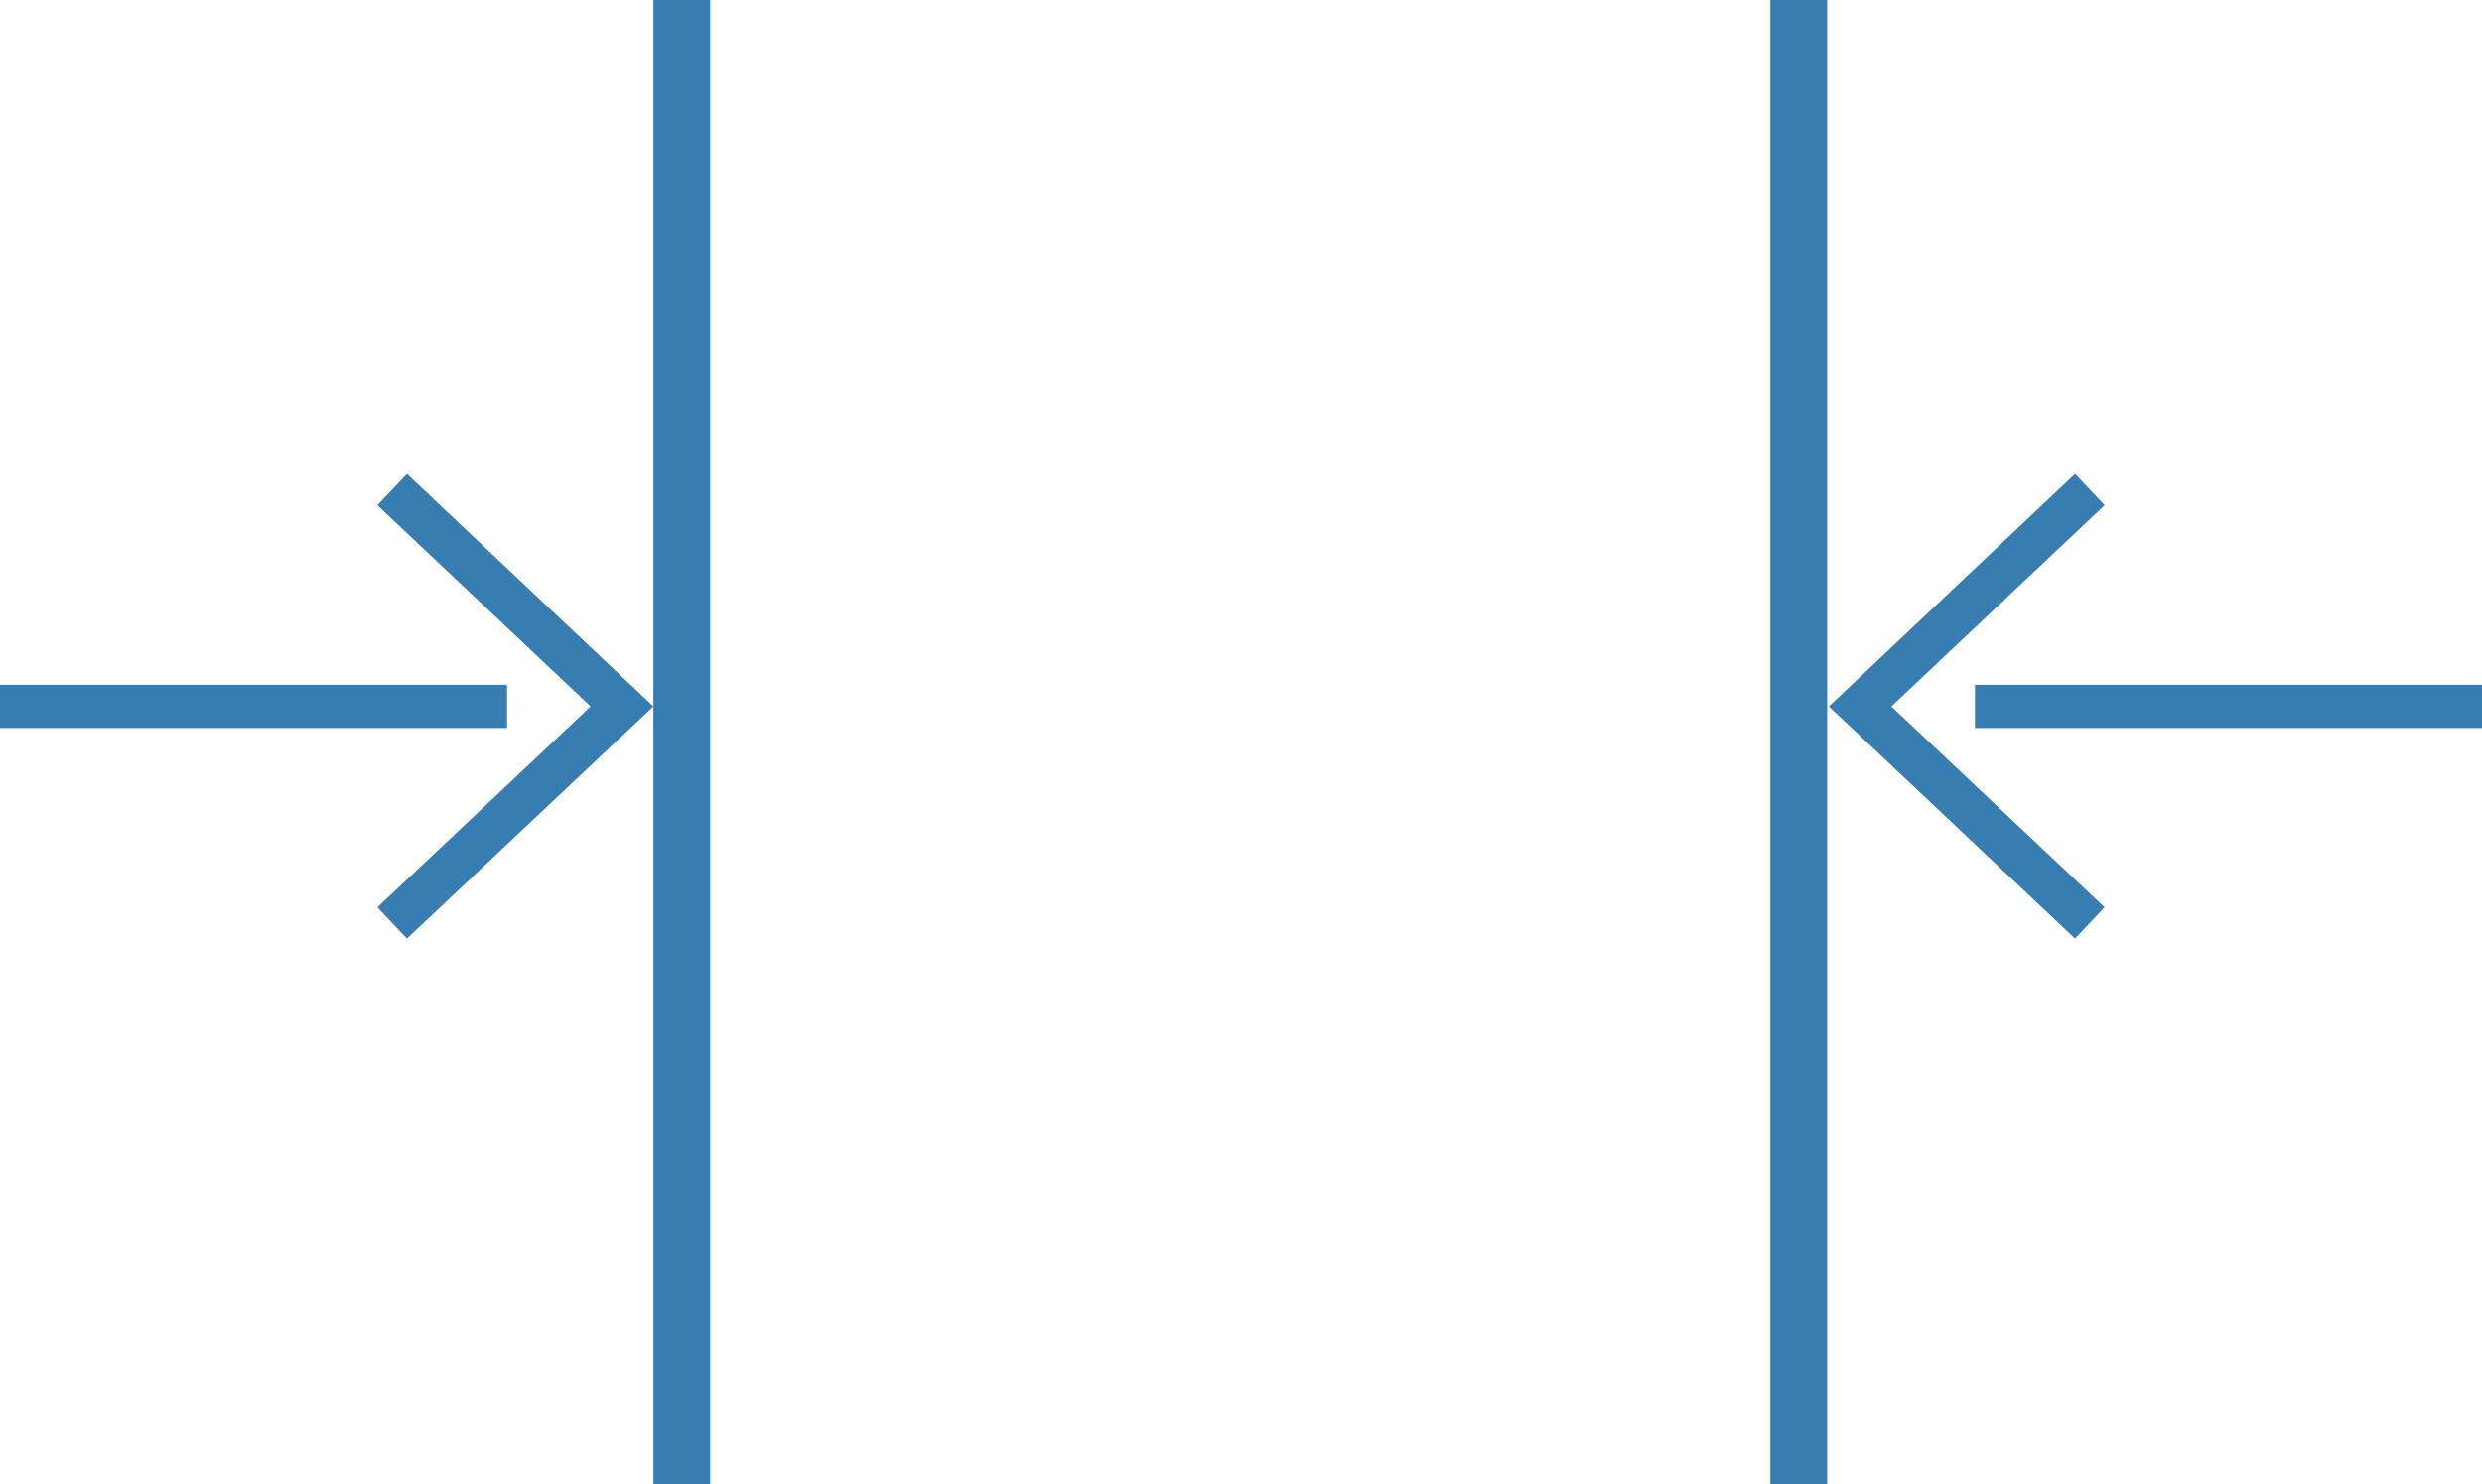
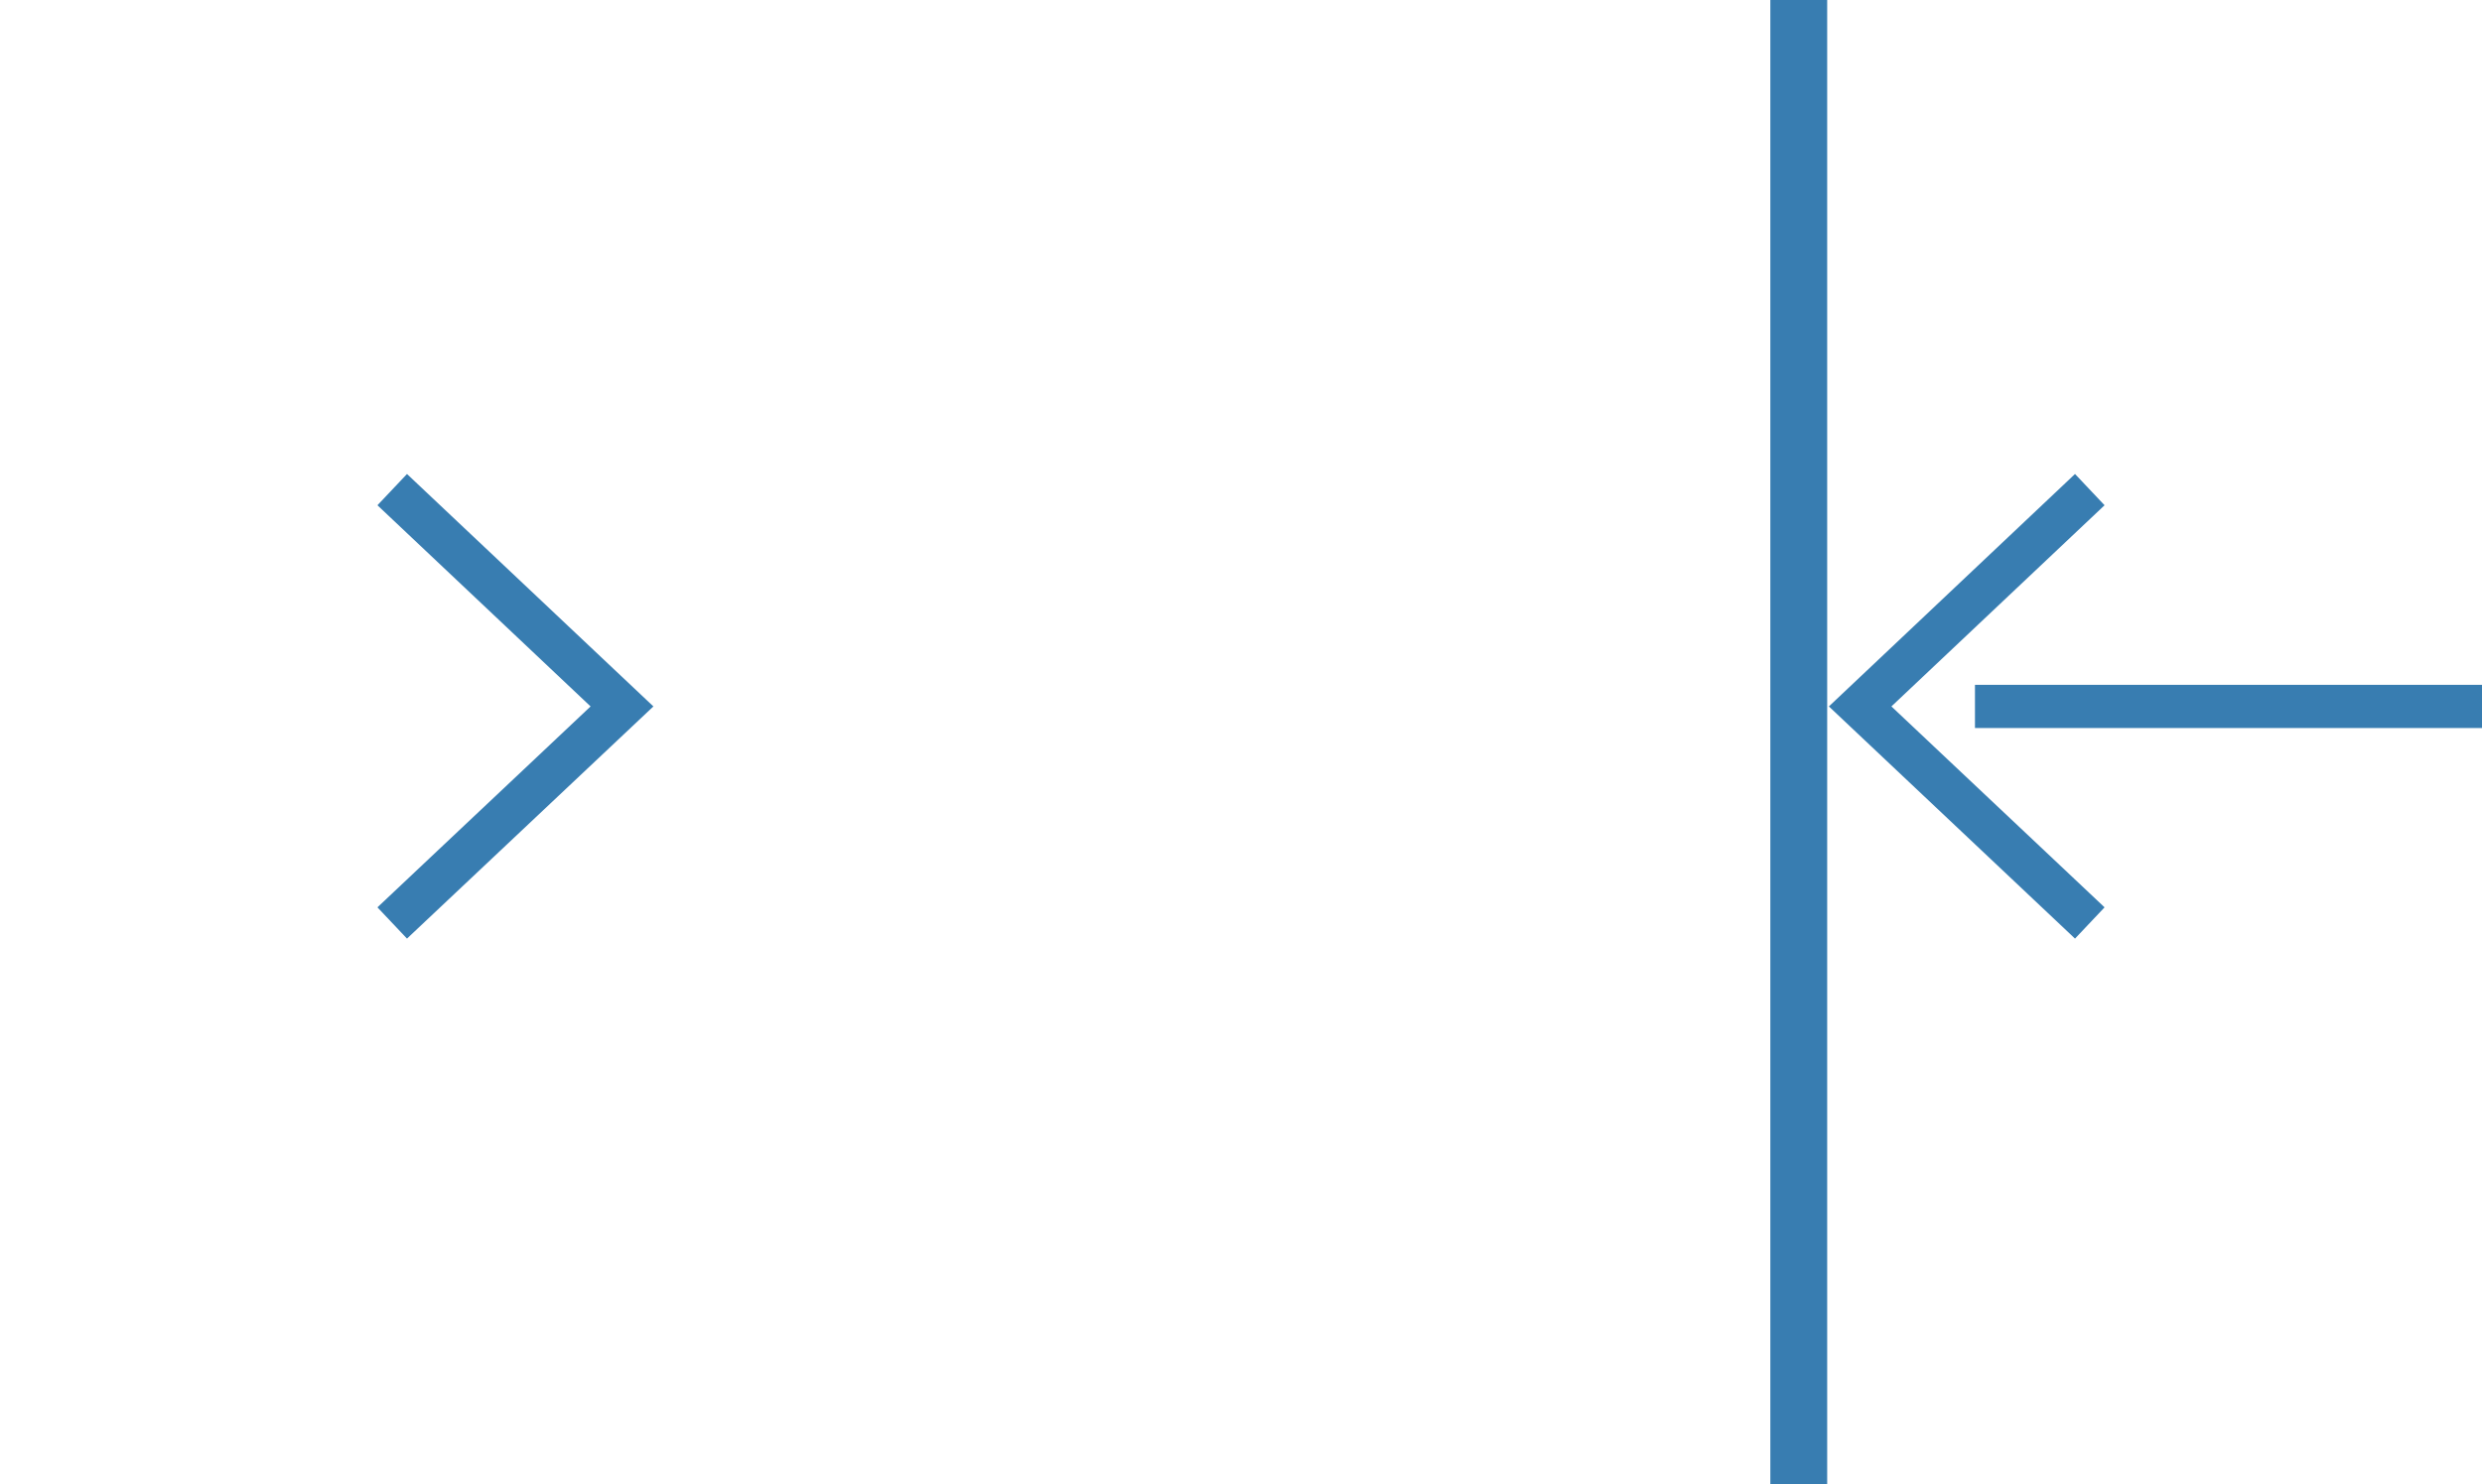
<svg xmlns="http://www.w3.org/2000/svg" viewBox="0 0 87.33 52.24">
  <defs>
    <style>.cls-1{fill:#387db1;}</style>
  </defs>
  <title>Recurso 42</title>
  <g id="Capa_2" data-name="Capa 2">
    <g id="Capa_1-2" data-name="Capa 1">
-       <rect class="cls-1" x="22.99" width="2" height="52.24" />
      <rect class="cls-1" x="62.29" width="2" height="52.24" />
      <polygon class="cls-1" points="13.28 31.93 20.78 24.86 13.28 17.78 14.32 16.68 22.99 24.86 14.32 33.03 13.28 31.93" />
-       <rect class="cls-1" y="24.1" width="17.84" height="1.52" />
      <polygon class="cls-1" points="74.05 31.93 66.55 24.86 74.05 17.78 73.01 16.68 64.35 24.86 73.01 33.03 74.05 31.93" />
      <rect class="cls-1" x="69.49" y="24.1" width="17.84" height="1.52" />
    </g>
  </g>
</svg>